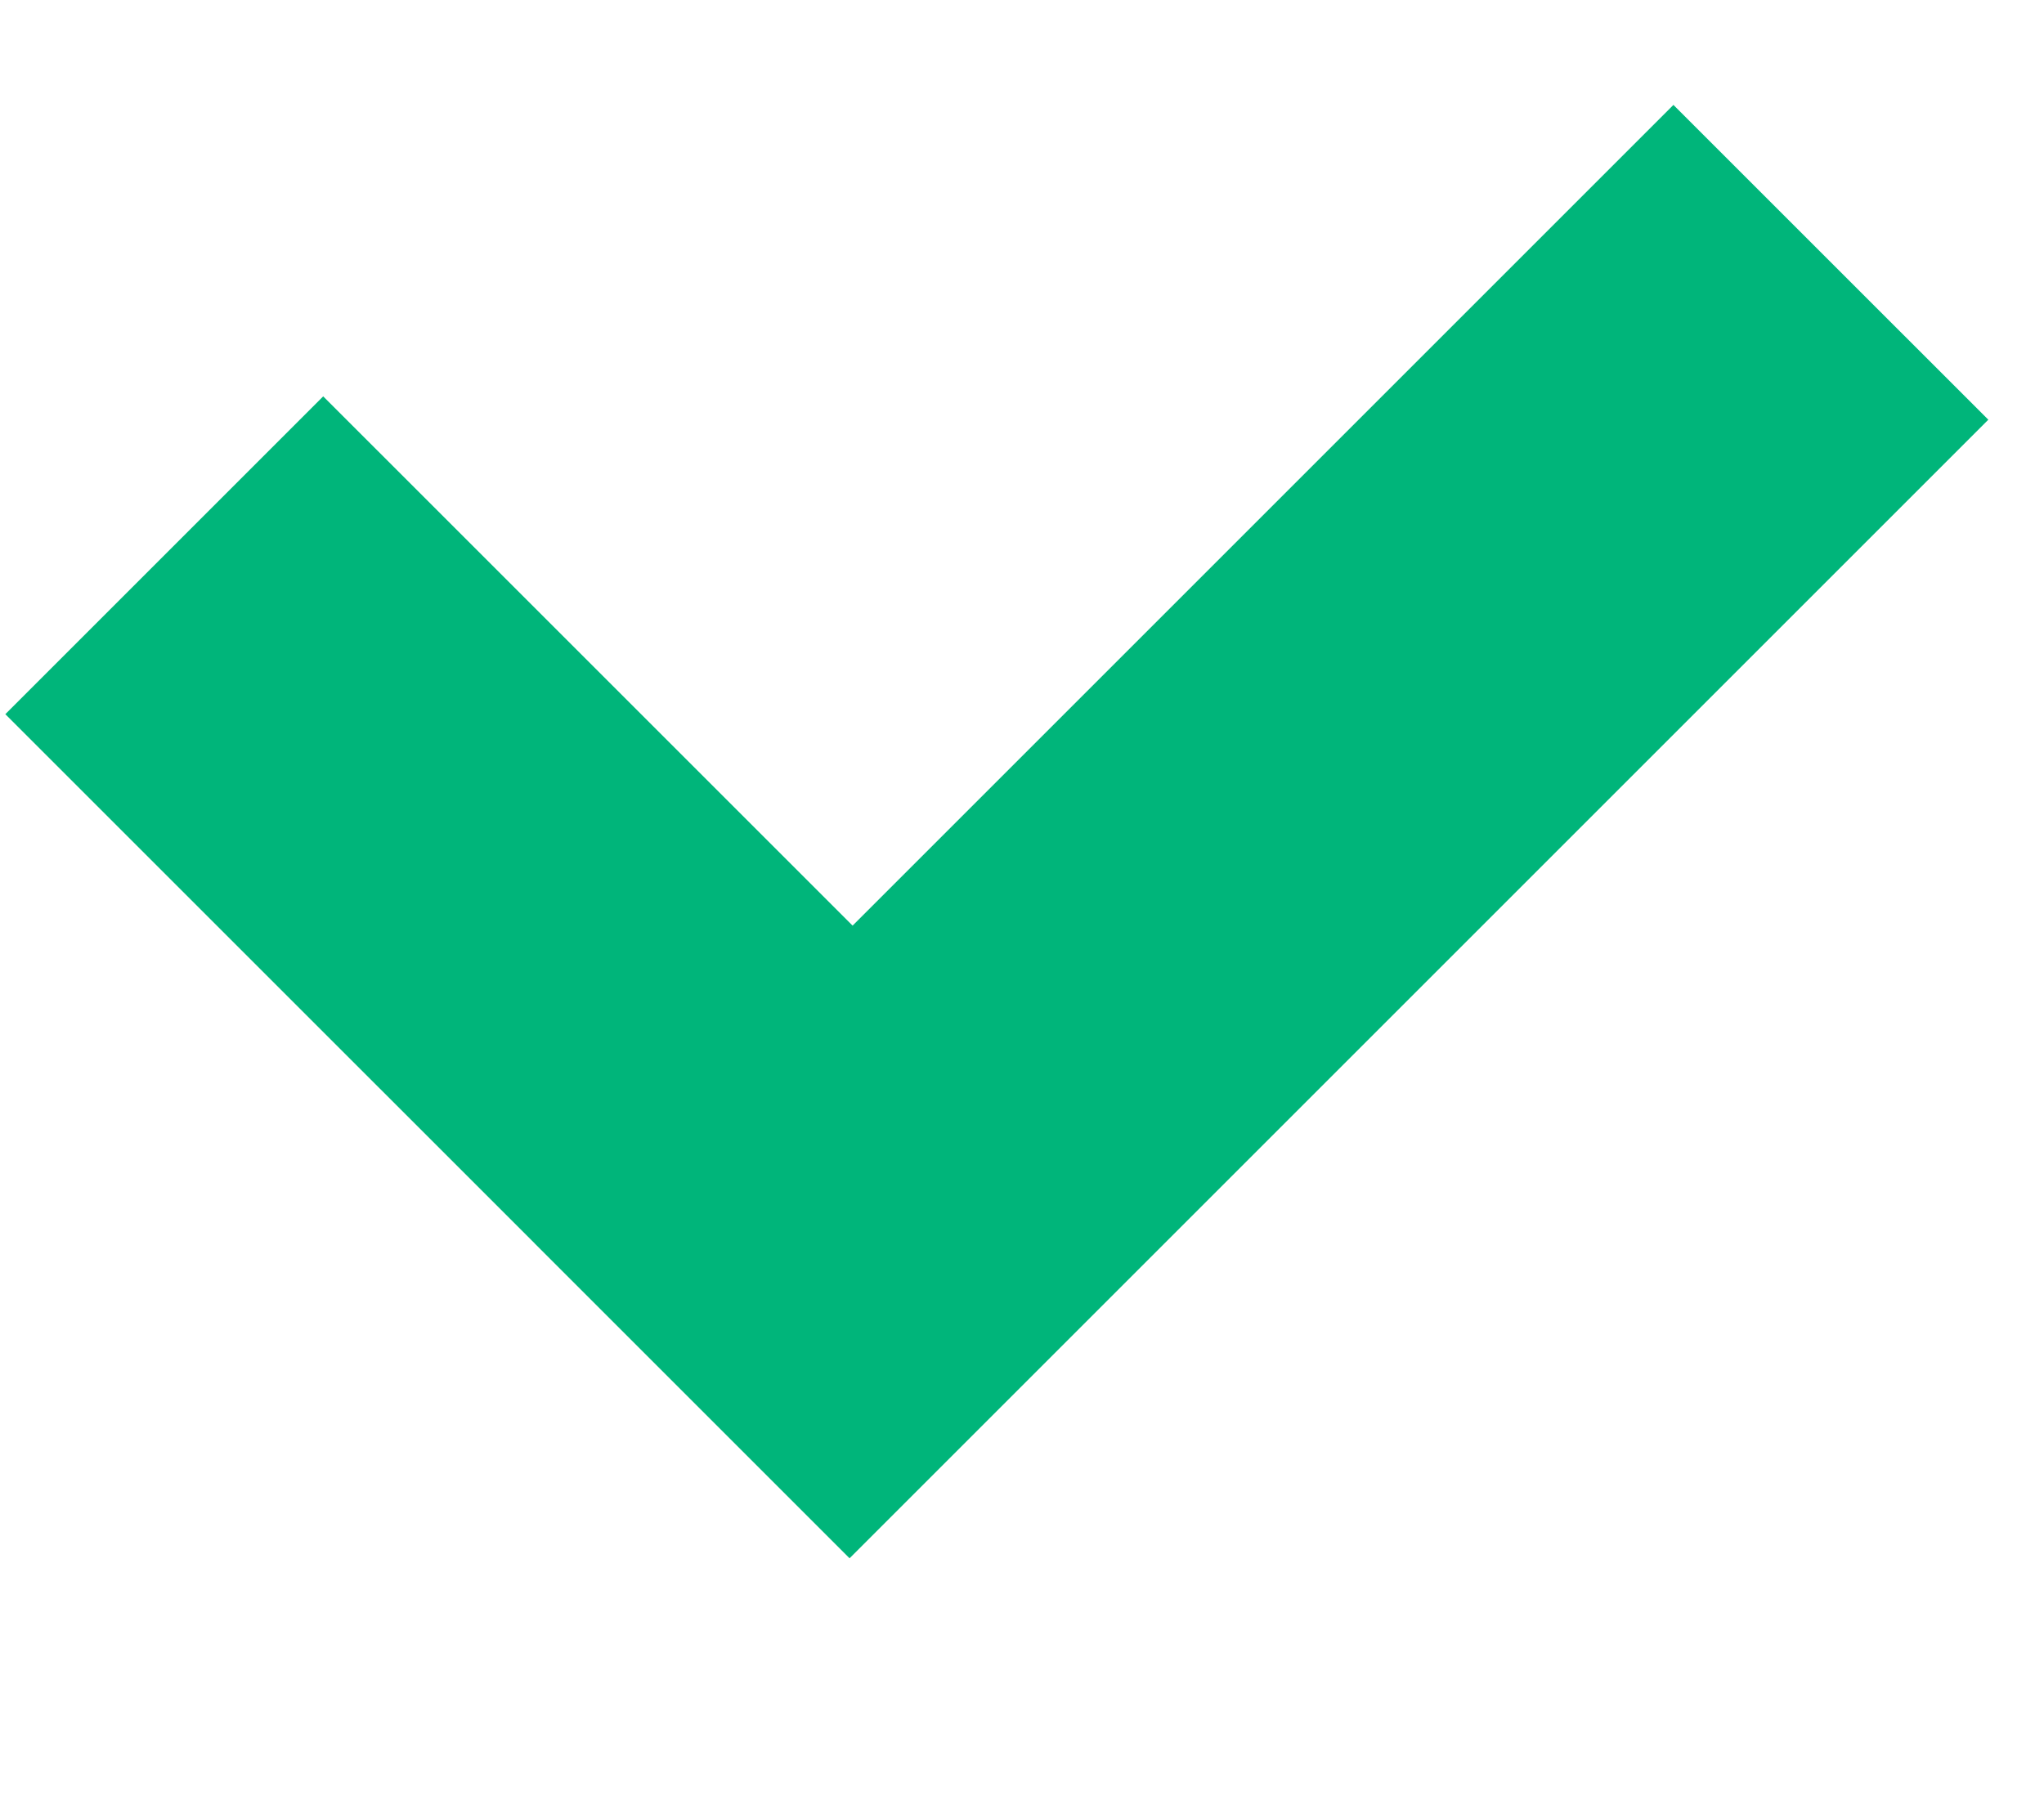
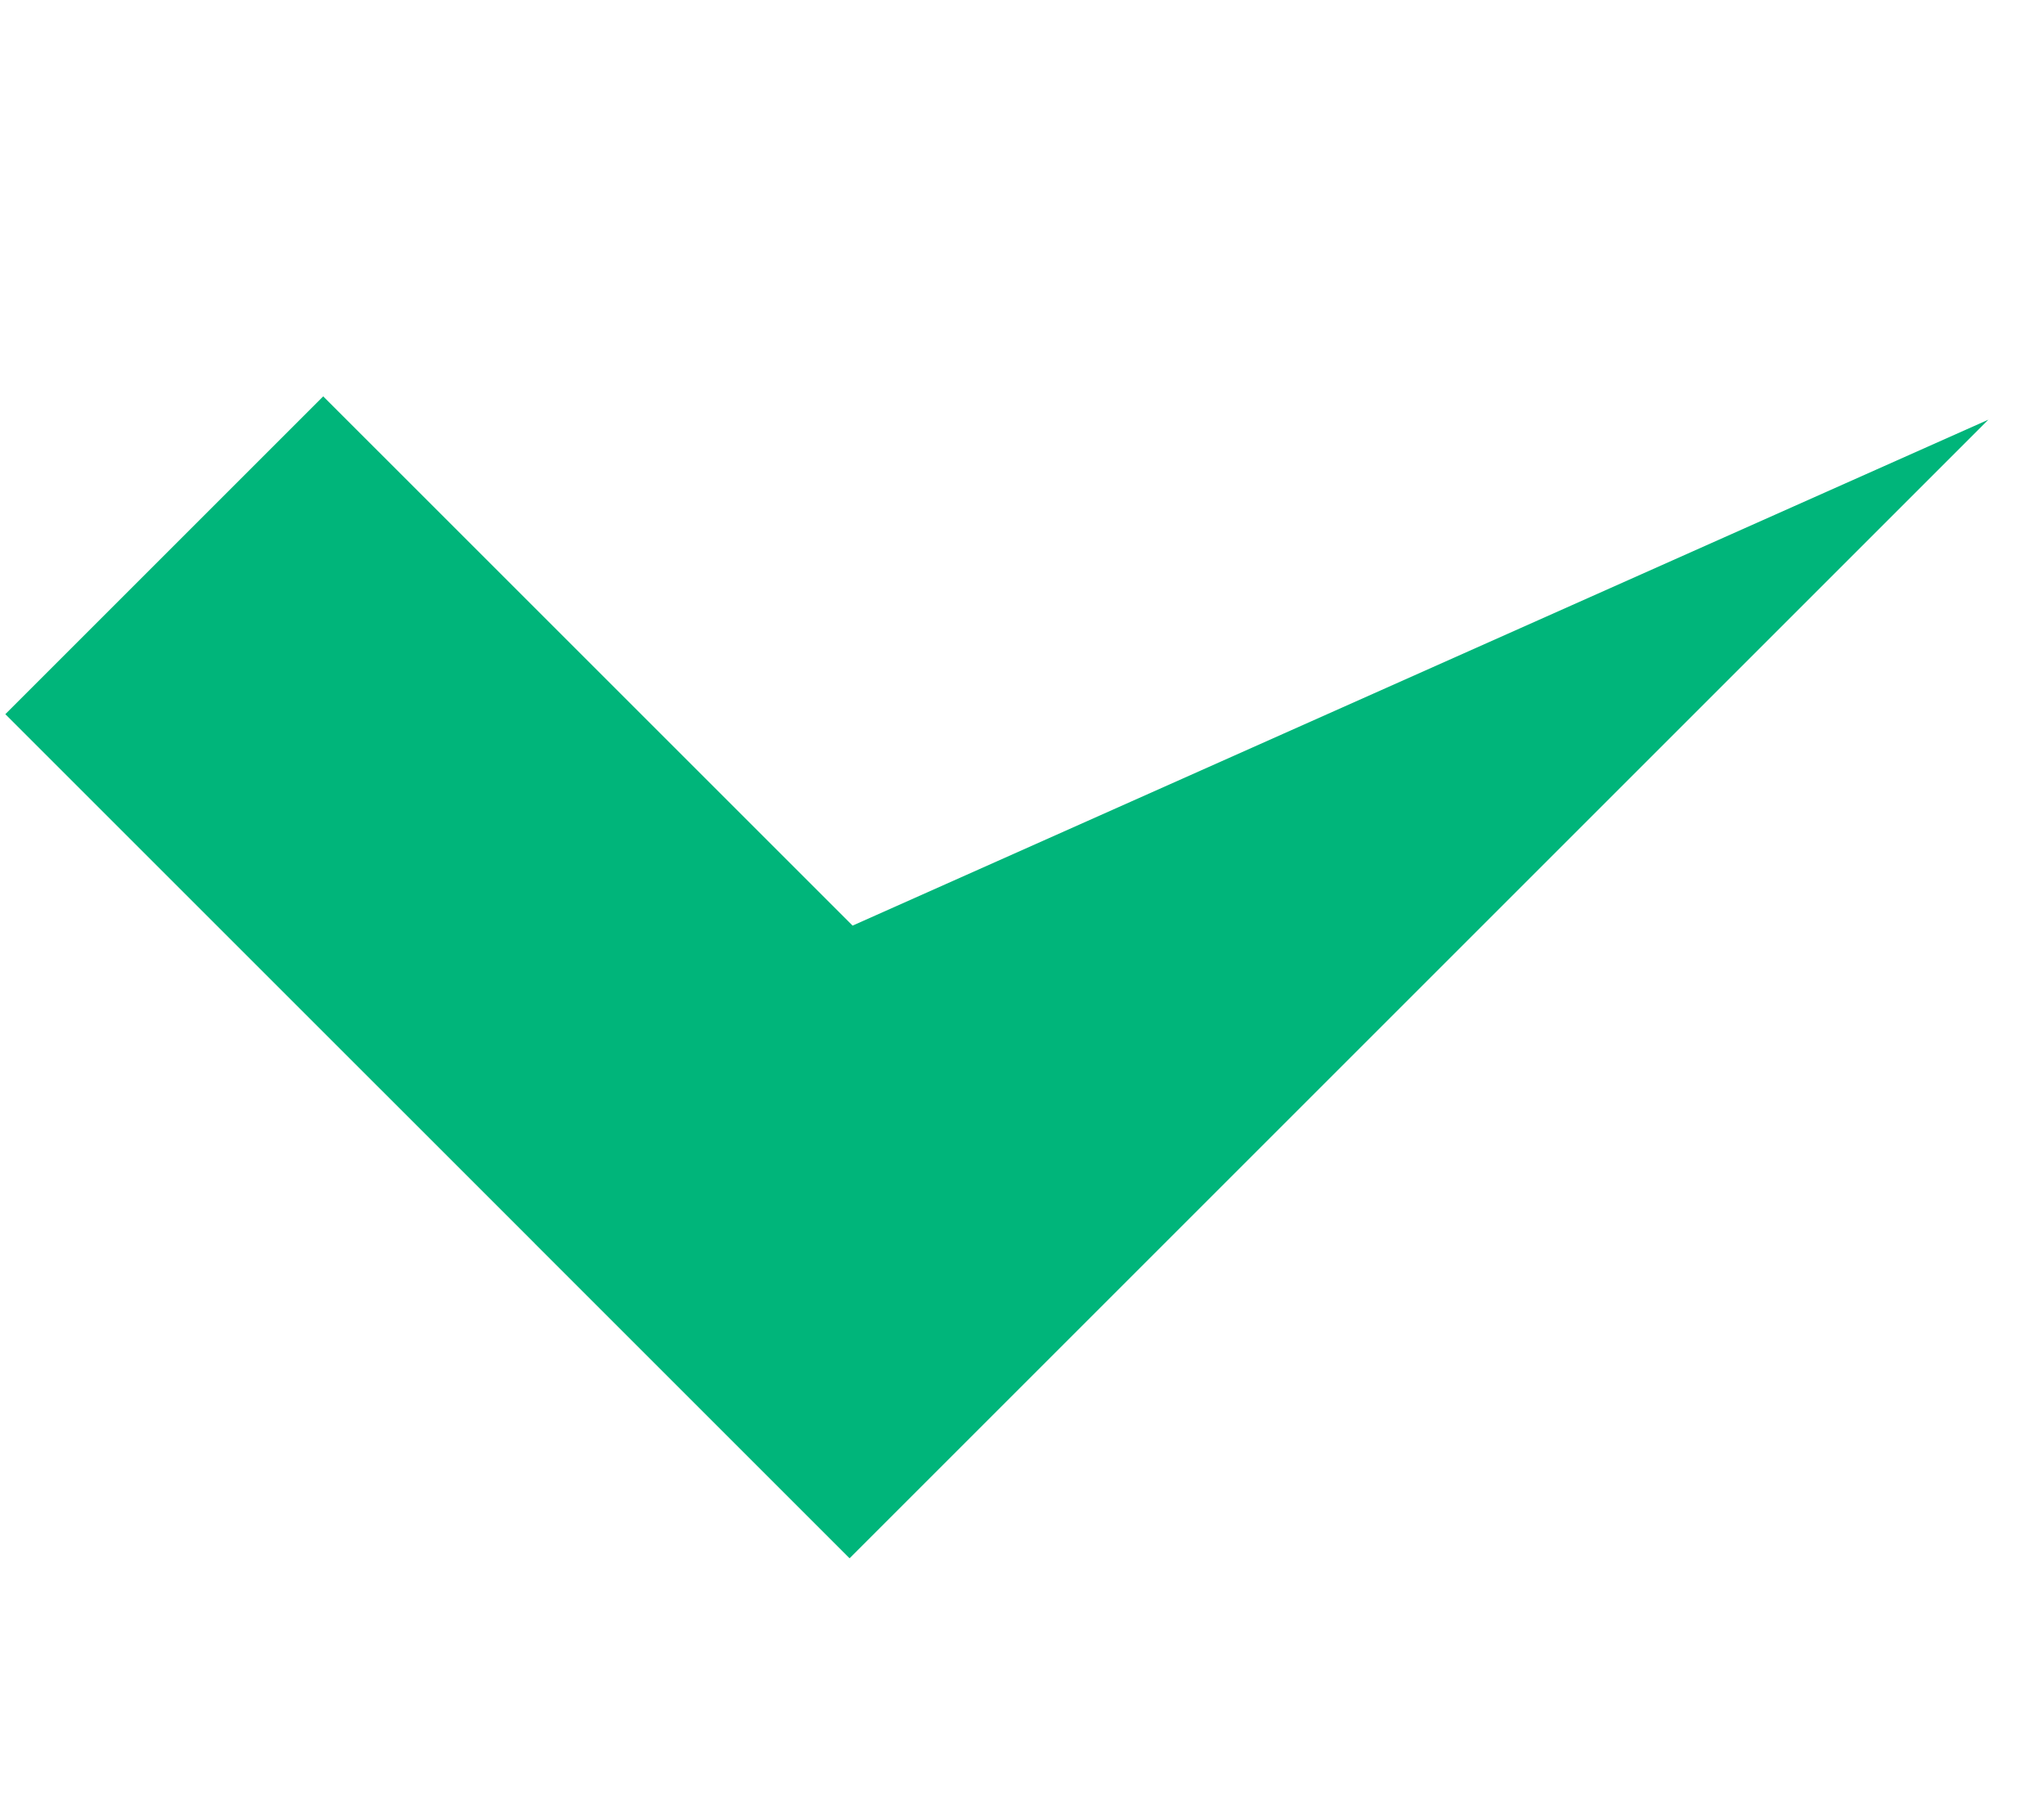
<svg xmlns="http://www.w3.org/2000/svg" width="33" height="29" viewBox="0 0 33 29" fill="none">
-   <path fill-rule="evenodd" clip-rule="evenodd" d="M32.101 6.777L27.017 1.694L13.765 14.946L5.218 6.4L0.086 11.532L8.633 20.078L8.633 20.079L13.716 25.162L13.716 25.162L13.716 25.162L18.848 20.03L18.848 20.03L32.101 6.777Z" fill="#00B57A" />
+   <path fill-rule="evenodd" clip-rule="evenodd" d="M32.101 6.777L13.765 14.946L5.218 6.4L0.086 11.532L8.633 20.078L8.633 20.079L13.716 25.162L13.716 25.162L13.716 25.162L18.848 20.03L18.848 20.03L32.101 6.777Z" fill="#00B57A" />
</svg>